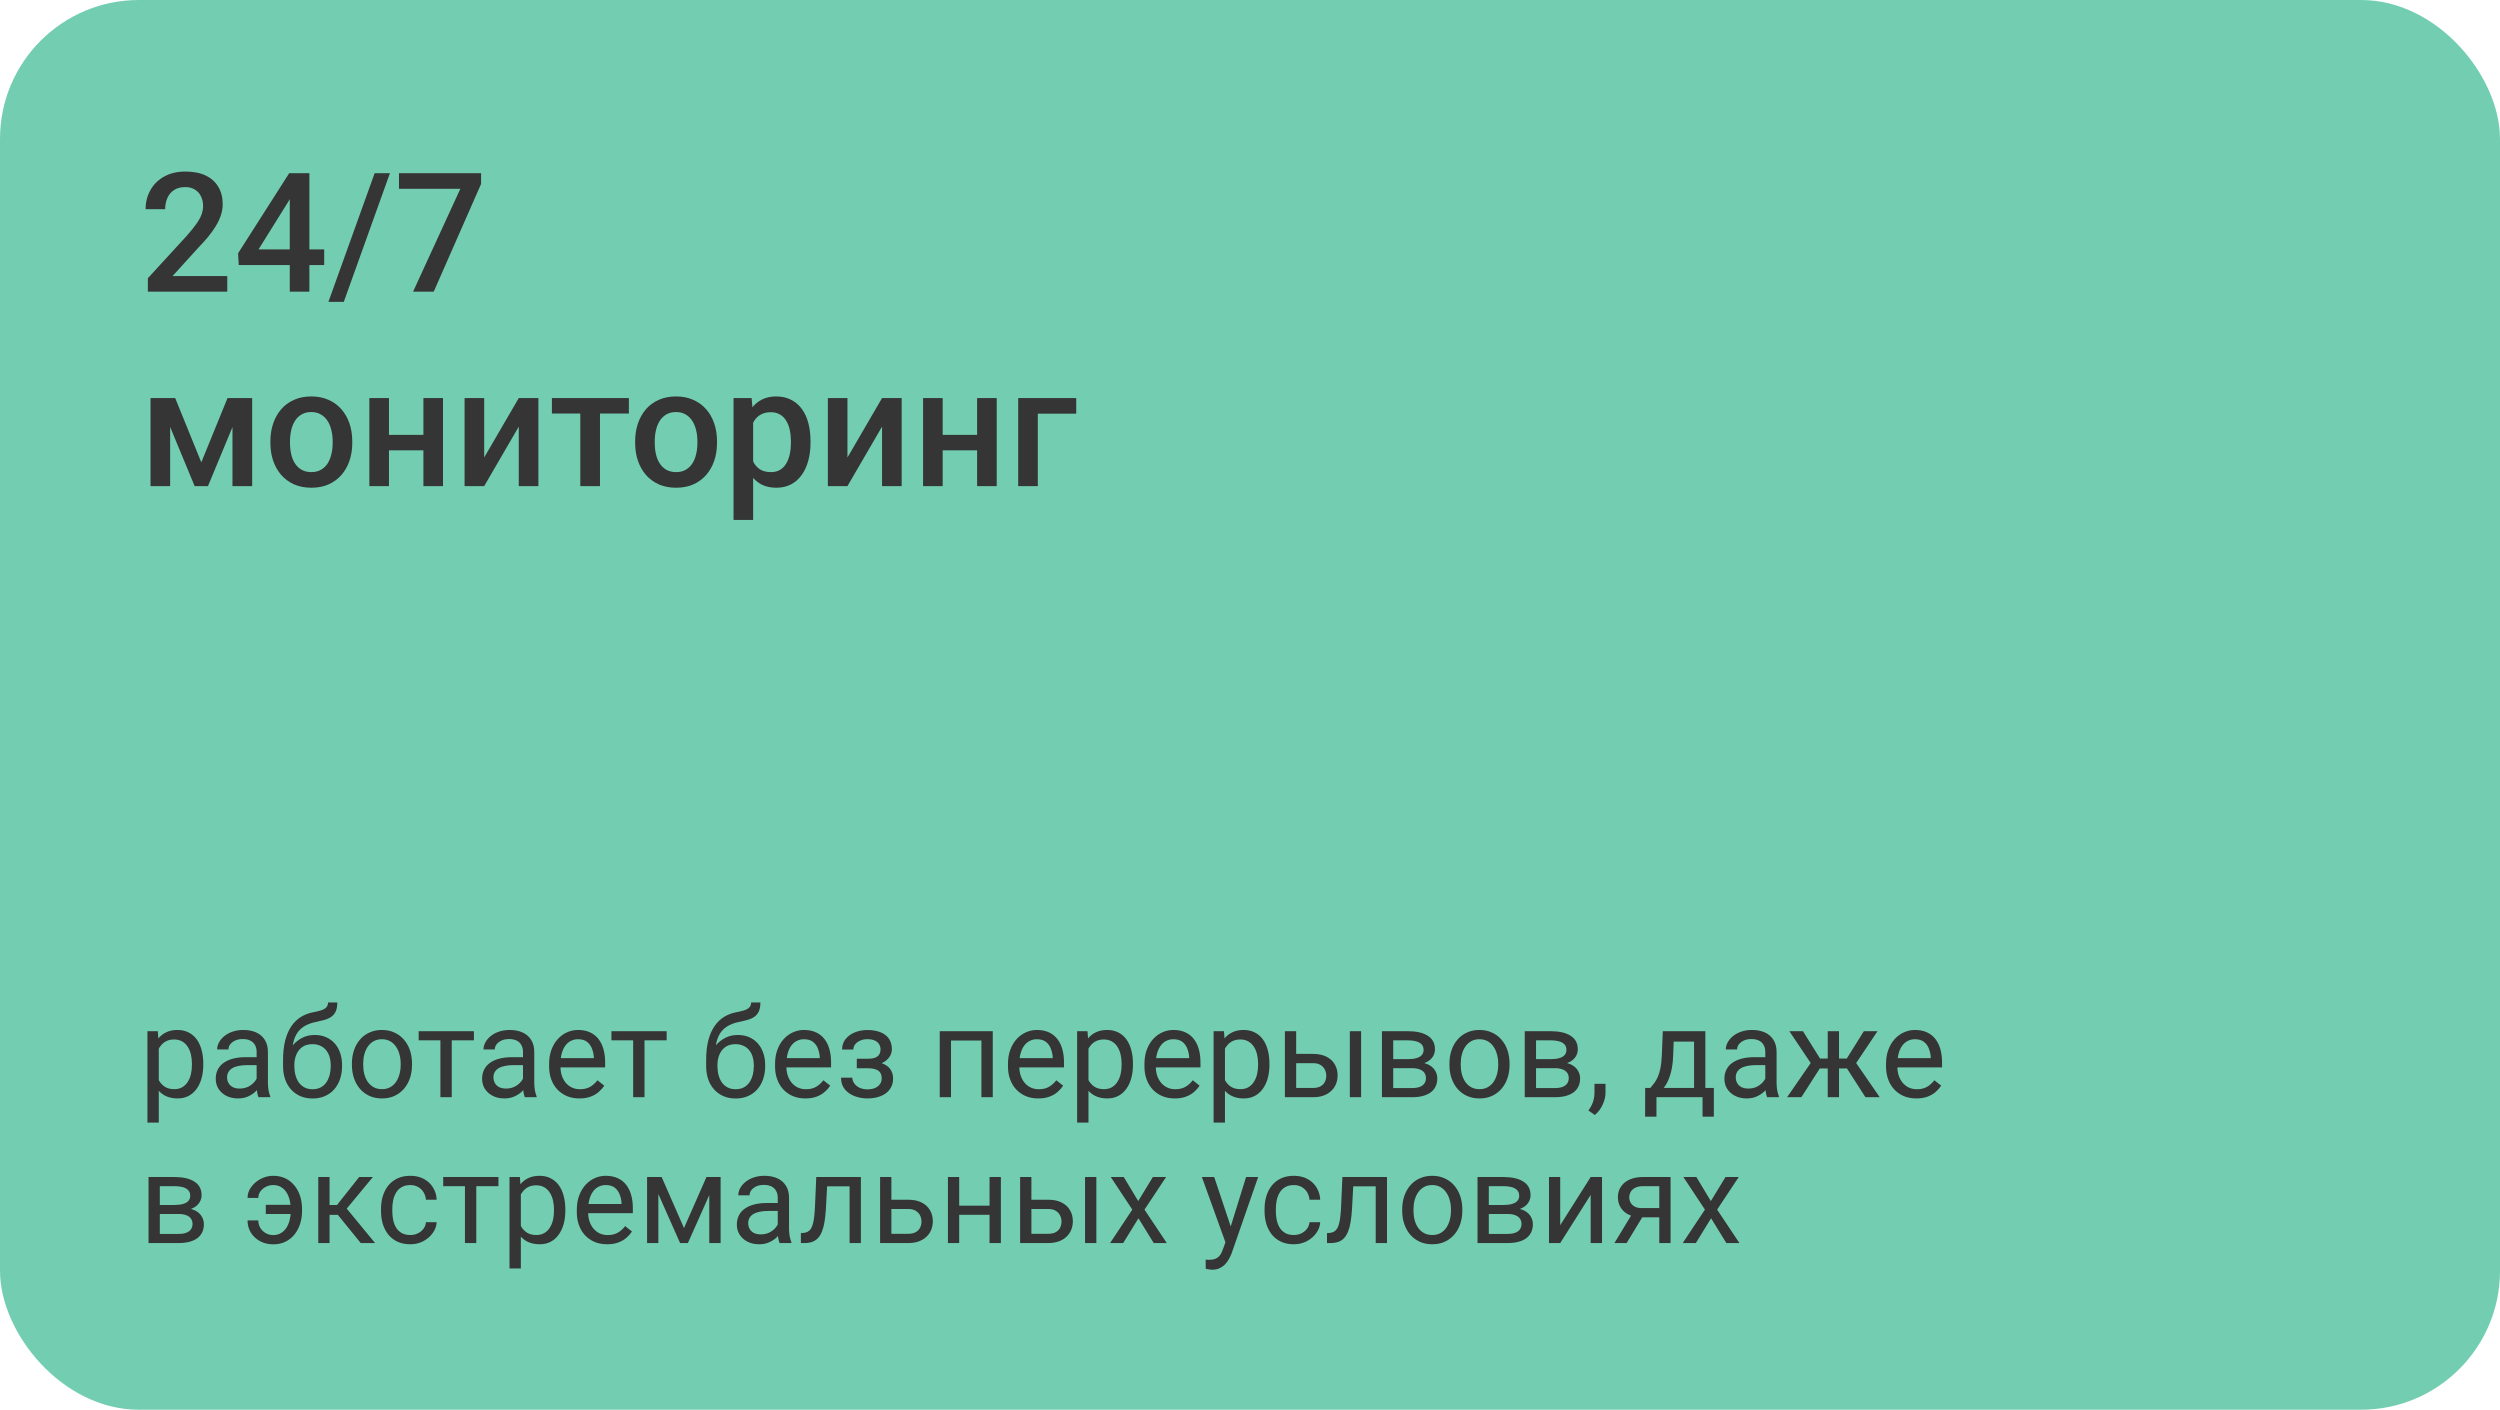
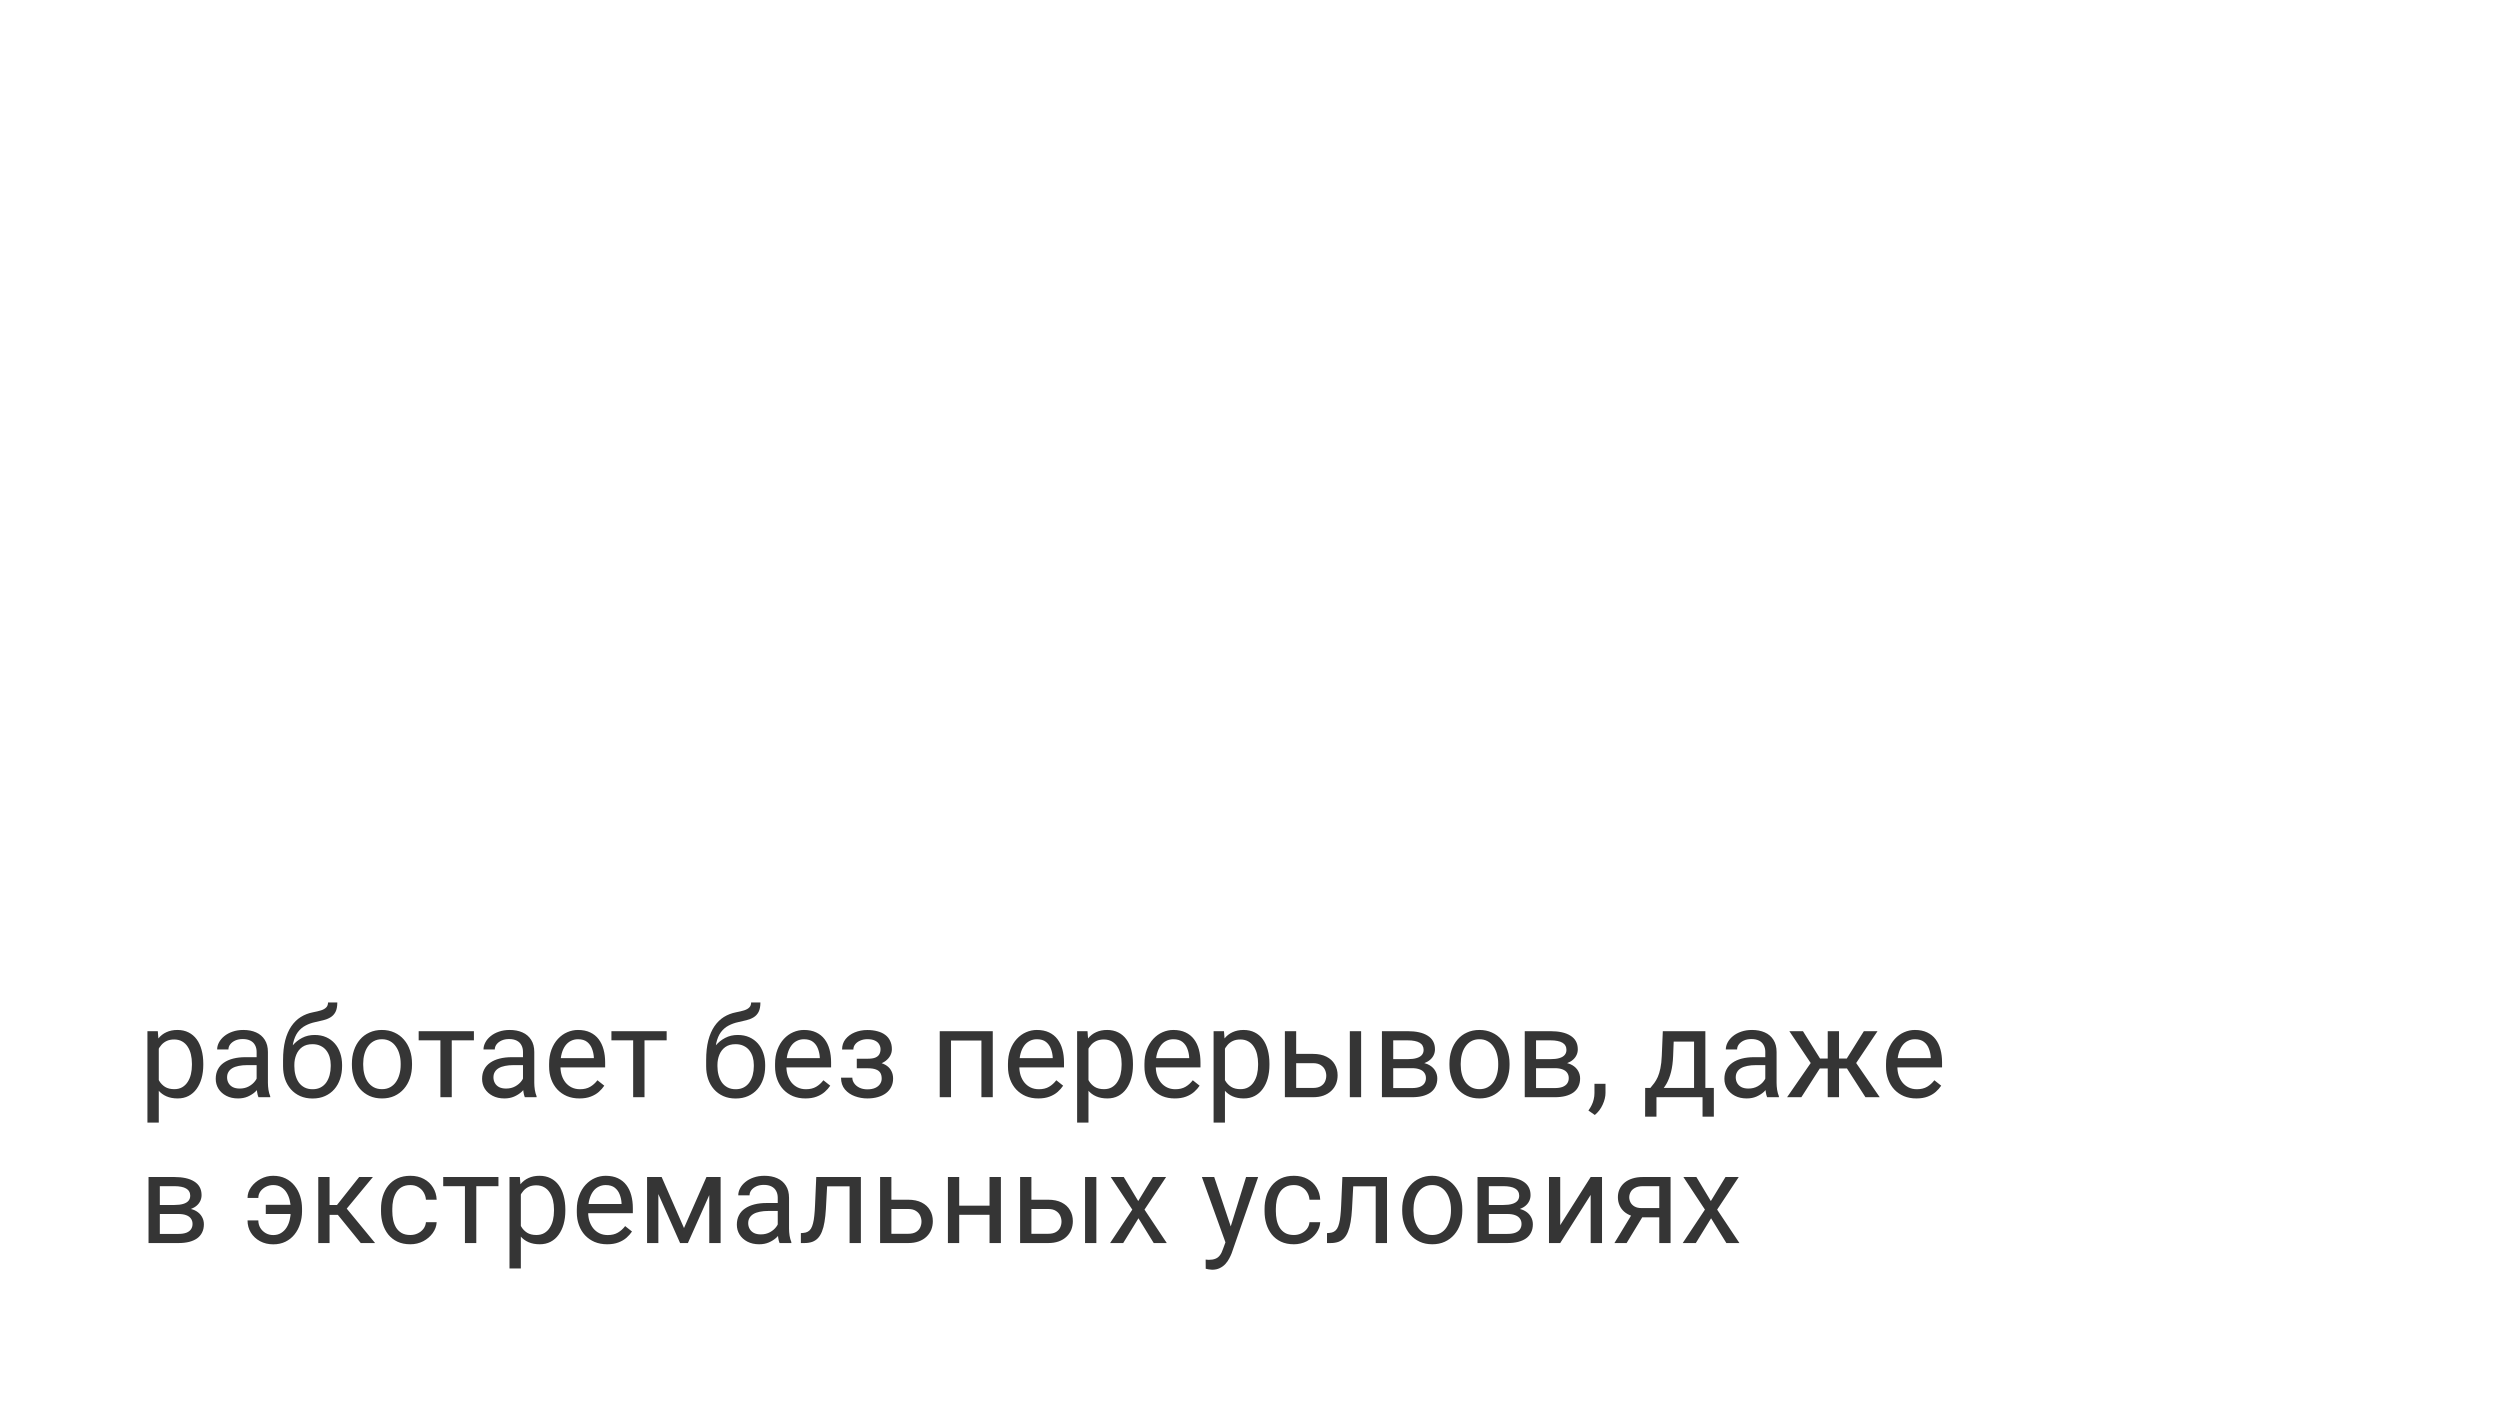
<svg xmlns="http://www.w3.org/2000/svg" width="360" height="203" viewBox="0 0 360 203" fill="none">
-   <rect width="360" height="203" rx="20" fill="#73CEB1" />
-   <path d="M32.727 39.75V42H21.289V40.066L26.844 34.008C27.453 33.32 27.934 32.727 28.285 32.227C28.637 31.727 28.883 31.277 29.023 30.879C29.172 30.473 29.246 30.078 29.246 29.695C29.246 29.156 29.145 28.684 28.941 28.277C28.746 27.863 28.457 27.539 28.074 27.305C27.691 27.062 27.227 26.941 26.68 26.941C26.047 26.941 25.516 27.078 25.086 27.352C24.656 27.625 24.332 28.004 24.113 28.488C23.895 28.965 23.785 29.512 23.785 30.129H20.961C20.961 29.137 21.188 28.23 21.641 27.41C22.094 26.582 22.75 25.926 23.609 25.441C24.469 24.949 25.504 24.703 26.715 24.703C27.855 24.703 28.824 24.895 29.621 25.277C30.418 25.66 31.023 26.203 31.438 26.906C31.859 27.609 32.07 28.441 32.07 29.402C32.07 29.934 31.984 30.461 31.812 30.984C31.641 31.508 31.395 32.031 31.074 32.555C30.762 33.07 30.391 33.59 29.961 34.113C29.531 34.629 29.059 35.152 28.543 35.684L24.852 39.75H32.727ZM46.684 35.918V38.168H34.379L34.285 36.469L41.645 24.938H43.906L41.457 29.133L37.227 35.918H46.684ZM44.551 24.938V42H41.727V24.938H44.551ZM56.152 24.938L49.508 43.465H47.293L53.949 24.938H56.152ZM69.277 24.938V26.484L62.457 42H59.48L66.289 27.188H57.453V24.938H69.277ZM28.988 66.578L32.762 57.32H35.211L29.949 70H28.027L22.777 57.32H25.227L28.988 66.578ZM24.5 57.32V70H21.676V57.32H24.5ZM33.477 70V57.32H36.312V70H33.477ZM38.938 63.801V63.531C38.938 62.617 39.07 61.77 39.336 60.988C39.602 60.199 39.984 59.516 40.484 58.938C40.992 58.352 41.609 57.898 42.336 57.578C43.07 57.25 43.898 57.086 44.82 57.086C45.75 57.086 46.578 57.25 47.305 57.578C48.039 57.898 48.66 58.352 49.168 58.938C49.676 59.516 50.062 60.199 50.328 60.988C50.594 61.77 50.727 62.617 50.727 63.531V63.801C50.727 64.715 50.594 65.562 50.328 66.344C50.062 67.125 49.676 67.809 49.168 68.394C48.66 68.973 48.043 69.426 47.316 69.754C46.59 70.074 45.766 70.234 44.844 70.234C43.914 70.234 43.082 70.074 42.348 69.754C41.621 69.426 41.004 68.973 40.496 68.394C39.988 67.809 39.602 67.125 39.336 66.344C39.07 65.562 38.938 64.715 38.938 63.801ZM41.762 63.531V63.801C41.762 64.371 41.82 64.91 41.938 65.418C42.055 65.926 42.238 66.371 42.488 66.754C42.738 67.137 43.059 67.438 43.449 67.656C43.84 67.875 44.305 67.984 44.844 67.984C45.367 67.984 45.82 67.875 46.203 67.656C46.594 67.438 46.914 67.137 47.164 66.754C47.414 66.371 47.598 65.926 47.715 65.418C47.84 64.91 47.902 64.371 47.902 63.801V63.531C47.902 62.969 47.84 62.438 47.715 61.938C47.598 61.43 47.41 60.98 47.152 60.59C46.902 60.199 46.582 59.895 46.191 59.676C45.809 59.449 45.352 59.336 44.82 59.336C44.289 59.336 43.828 59.449 43.438 59.676C43.055 59.895 42.738 60.199 42.488 60.59C42.238 60.98 42.055 61.43 41.938 61.938C41.82 62.438 41.762 62.969 41.762 63.531ZM61.754 62.617V64.844H55.191V62.617H61.754ZM56.012 57.32V70H53.188V57.32H56.012ZM63.793 57.32V70H60.969V57.32H63.793ZM69.723 65.875L74.703 57.32H77.527V70H74.703V61.434L69.723 70H66.898V57.32H69.723V65.875ZM86.398 57.32V70H83.562V57.32H86.398ZM90.559 57.32V59.547H79.473V57.32H90.559ZM91.461 63.801V63.531C91.461 62.617 91.594 61.77 91.859 60.988C92.125 60.199 92.508 59.516 93.008 58.938C93.516 58.352 94.133 57.898 94.859 57.578C95.594 57.25 96.422 57.086 97.344 57.086C98.273 57.086 99.102 57.25 99.828 57.578C100.562 57.898 101.184 58.352 101.691 58.938C102.199 59.516 102.586 60.199 102.852 60.988C103.117 61.77 103.25 62.617 103.25 63.531V63.801C103.25 64.715 103.117 65.562 102.852 66.344C102.586 67.125 102.199 67.809 101.691 68.394C101.184 68.973 100.566 69.426 99.84 69.754C99.113 70.074 98.289 70.234 97.367 70.234C96.438 70.234 95.606 70.074 94.871 69.754C94.144 69.426 93.527 68.973 93.019 68.394C92.512 67.809 92.125 67.125 91.859 66.344C91.594 65.562 91.461 64.715 91.461 63.801ZM94.285 63.531V63.801C94.285 64.371 94.344 64.91 94.461 65.418C94.578 65.926 94.762 66.371 95.012 66.754C95.262 67.137 95.582 67.438 95.973 67.656C96.363 67.875 96.828 67.984 97.367 67.984C97.891 67.984 98.344 67.875 98.727 67.656C99.117 67.438 99.438 67.137 99.688 66.754C99.938 66.371 100.121 65.926 100.238 65.418C100.363 64.91 100.426 64.371 100.426 63.801V63.531C100.426 62.969 100.363 62.438 100.238 61.938C100.121 61.43 99.934 60.98 99.676 60.59C99.426 60.199 99.106 59.895 98.715 59.676C98.332 59.449 97.875 59.336 97.344 59.336C96.812 59.336 96.352 59.449 95.961 59.676C95.578 59.895 95.262 60.199 95.012 60.59C94.762 60.98 94.578 61.43 94.461 61.938C94.344 62.438 94.285 62.969 94.285 63.531ZM108.453 59.758V74.875H105.629V57.32H108.23L108.453 59.758ZM116.715 63.543V63.789C116.715 64.711 116.605 65.566 116.387 66.356C116.176 67.137 115.859 67.82 115.438 68.406C115.023 68.984 114.512 69.434 113.902 69.754C113.293 70.074 112.59 70.234 111.793 70.234C111.004 70.234 110.312 70.09 109.719 69.801C109.133 69.504 108.637 69.086 108.23 68.547C107.824 68.008 107.496 67.375 107.246 66.648C107.004 65.914 106.832 65.109 106.73 64.234V63.285C106.832 62.355 107.004 61.512 107.246 60.754C107.496 59.996 107.824 59.344 108.23 58.797C108.637 58.25 109.133 57.828 109.719 57.531C110.305 57.234 110.988 57.086 111.77 57.086C112.566 57.086 113.273 57.242 113.891 57.555C114.508 57.859 115.027 58.297 115.449 58.867C115.871 59.43 116.188 60.109 116.398 60.906C116.609 61.695 116.715 62.574 116.715 63.543ZM113.891 63.789V63.543C113.891 62.957 113.836 62.414 113.727 61.914C113.617 61.406 113.445 60.961 113.211 60.578C112.977 60.195 112.676 59.898 112.309 59.688C111.949 59.469 111.516 59.359 111.008 59.359C110.508 59.359 110.078 59.445 109.719 59.617C109.359 59.781 109.059 60.012 108.816 60.309C108.574 60.605 108.387 60.953 108.254 61.352C108.121 61.742 108.027 62.168 107.973 62.629V64.902C108.066 65.465 108.227 65.981 108.453 66.449C108.68 66.918 109 67.293 109.414 67.574C109.836 67.848 110.375 67.984 111.031 67.984C111.539 67.984 111.973 67.875 112.332 67.656C112.691 67.438 112.984 67.137 113.211 66.754C113.445 66.363 113.617 65.914 113.727 65.406C113.836 64.898 113.891 64.359 113.891 63.789ZM122.035 65.875L127.016 57.32H129.84V70H127.016V61.434L122.035 70H119.211V57.32H122.035V65.875ZM141.488 62.617V64.844H134.926V62.617H141.488ZM135.746 57.32V70H132.922V57.32H135.746ZM143.527 57.32V70H140.703V57.32H143.527ZM154.977 57.32V59.57H149.445V70H146.621V57.32H154.977Z" fill="#353535" />
  <path d="M22.865 150.318V161.656H21.23V148.49H22.725L22.865 150.318ZM29.273 153.166V153.351C29.273 154.042 29.19 154.684 29.026 155.275C28.862 155.861 28.622 156.371 28.306 156.805C27.995 157.238 27.611 157.575 27.154 157.815C26.697 158.056 26.173 158.176 25.581 158.176C24.977 158.176 24.444 158.076 23.981 157.877C23.519 157.678 23.126 157.388 22.804 157.007C22.481 156.626 22.224 156.169 22.03 155.636C21.843 155.103 21.714 154.502 21.644 153.834V152.85C21.714 152.146 21.846 151.517 22.039 150.96C22.232 150.403 22.487 149.929 22.804 149.536C23.126 149.138 23.516 148.836 23.973 148.631C24.43 148.42 24.957 148.314 25.555 148.314C26.152 148.314 26.683 148.432 27.145 148.666C27.608 148.895 27.998 149.223 28.314 149.65C28.631 150.078 28.868 150.591 29.026 151.188C29.19 151.78 29.273 152.439 29.273 153.166ZM27.638 153.351V153.166C27.638 152.691 27.588 152.246 27.488 151.83C27.389 151.408 27.233 151.039 27.023 150.723C26.817 150.4 26.554 150.148 26.231 149.967C25.909 149.779 25.525 149.686 25.08 149.686C24.67 149.686 24.312 149.756 24.008 149.896C23.709 150.037 23.454 150.228 23.243 150.468C23.032 150.702 22.859 150.972 22.725 151.276C22.596 151.575 22.499 151.886 22.435 152.208V154.484C22.552 154.895 22.716 155.281 22.927 155.645C23.138 156.002 23.419 156.292 23.77 156.515C24.122 156.731 24.564 156.84 25.098 156.84C25.537 156.84 25.915 156.749 26.231 156.567C26.554 156.38 26.817 156.125 27.023 155.803C27.233 155.48 27.389 155.111 27.488 154.695C27.588 154.273 27.638 153.825 27.638 153.351ZM36.954 156.374V151.479C36.954 151.104 36.878 150.778 36.726 150.503C36.579 150.222 36.356 150.005 36.058 149.853C35.759 149.7 35.39 149.624 34.95 149.624C34.54 149.624 34.18 149.694 33.869 149.835C33.565 149.976 33.324 150.16 33.148 150.389C32.978 150.617 32.894 150.863 32.894 151.127H31.268C31.268 150.787 31.355 150.45 31.531 150.116C31.707 149.782 31.959 149.48 32.287 149.211C32.621 148.936 33.02 148.719 33.482 148.561C33.951 148.396 34.473 148.314 35.047 148.314C35.738 148.314 36.348 148.432 36.875 148.666C37.408 148.9 37.824 149.255 38.123 149.729C38.428 150.198 38.58 150.787 38.58 151.496V155.926C38.58 156.242 38.606 156.579 38.659 156.937C38.718 157.294 38.803 157.602 38.914 157.859V158H37.218C37.136 157.812 37.071 157.563 37.024 157.253C36.977 156.937 36.954 156.644 36.954 156.374ZM37.235 152.234L37.253 153.377H35.609C35.147 153.377 34.733 153.415 34.37 153.491C34.007 153.562 33.702 153.67 33.456 153.816C33.21 153.963 33.023 154.147 32.894 154.37C32.765 154.587 32.7 154.842 32.7 155.135C32.7 155.434 32.768 155.706 32.902 155.952C33.037 156.198 33.239 156.395 33.509 156.541C33.784 156.682 34.121 156.752 34.52 156.752C35.018 156.752 35.457 156.646 35.838 156.436C36.219 156.225 36.52 155.967 36.743 155.662C36.972 155.357 37.095 155.062 37.112 154.774L37.807 155.557C37.766 155.803 37.654 156.075 37.473 156.374C37.291 156.673 37.048 156.96 36.743 157.235C36.444 157.505 36.087 157.73 35.671 157.912C35.261 158.088 34.798 158.176 34.282 158.176C33.638 158.176 33.072 158.05 32.586 157.798C32.105 157.546 31.73 157.209 31.461 156.787C31.197 156.359 31.065 155.882 31.065 155.354C31.065 154.845 31.165 154.396 31.364 154.01C31.564 153.617 31.851 153.292 32.226 153.034C32.601 152.771 33.052 152.571 33.579 152.437C34.106 152.302 34.695 152.234 35.346 152.234H37.235ZM47.237 144.351H48.573C48.573 144.925 48.485 145.382 48.31 145.722C48.134 146.056 47.894 146.313 47.589 146.495C47.29 146.677 46.95 146.814 46.569 146.908C46.194 147.002 45.805 147.093 45.4 147.181C44.897 147.286 44.428 147.453 43.994 147.682C43.566 147.904 43.197 148.221 42.887 148.631C42.582 149.041 42.356 149.574 42.21 150.23C42.069 150.887 42.031 151.698 42.096 152.665V153.474H40.76V152.665C40.76 151.581 40.862 150.635 41.067 149.826C41.278 149.018 41.574 148.335 41.955 147.778C42.336 147.222 42.787 146.779 43.309 146.451C43.836 146.123 44.416 145.897 45.049 145.774C45.506 145.687 45.898 145.593 46.227 145.493C46.555 145.388 46.804 145.247 46.974 145.071C47.149 144.896 47.237 144.655 47.237 144.351ZM45.312 149.035C45.934 149.035 46.487 149.144 46.974 149.36C47.46 149.577 47.873 149.879 48.213 150.266C48.553 150.652 48.81 151.109 48.986 151.637C49.168 152.158 49.259 152.727 49.259 153.342V153.535C49.259 154.197 49.162 154.812 48.969 155.381C48.781 155.943 48.503 156.436 48.134 156.857C47.77 157.273 47.325 157.599 46.798 157.833C46.276 158.067 45.682 158.185 45.014 158.185C44.346 158.185 43.748 158.067 43.221 157.833C42.699 157.599 42.254 157.273 41.885 156.857C41.516 156.436 41.234 155.943 41.041 155.381C40.853 154.812 40.76 154.197 40.76 153.535V153.342C40.76 153.195 40.786 153.052 40.839 152.911C40.892 152.771 40.956 152.627 41.032 152.48C41.114 152.334 41.188 152.179 41.252 152.015C41.469 151.487 41.765 150.998 42.14 150.547C42.52 150.096 42.975 149.732 43.502 149.457C44.035 149.176 44.639 149.035 45.312 149.035ZM44.996 150.362C44.398 150.362 43.906 150.5 43.52 150.775C43.139 151.051 42.855 151.417 42.667 151.874C42.48 152.325 42.386 152.814 42.386 153.342V153.535C42.386 153.98 42.438 154.402 42.544 154.801C42.649 155.199 42.808 155.554 43.019 155.864C43.235 156.169 43.508 156.409 43.836 156.585C44.17 156.761 44.562 156.849 45.014 156.849C45.465 156.849 45.855 156.761 46.183 156.585C46.511 156.409 46.78 156.169 46.991 155.864C47.202 155.554 47.36 155.199 47.466 154.801C47.571 154.402 47.624 153.98 47.624 153.535V153.342C47.624 152.943 47.571 152.565 47.466 152.208C47.36 151.851 47.199 151.534 46.982 151.259C46.772 150.983 46.499 150.767 46.165 150.608C45.837 150.444 45.447 150.362 44.996 150.362ZM50.674 153.351V153.148C50.674 152.463 50.773 151.827 50.973 151.241C51.172 150.649 51.459 150.137 51.834 149.703C52.209 149.264 52.663 148.924 53.196 148.684C53.73 148.438 54.327 148.314 54.989 148.314C55.657 148.314 56.258 148.438 56.791 148.684C57.33 148.924 57.787 149.264 58.162 149.703C58.543 150.137 58.833 150.649 59.032 151.241C59.231 151.827 59.331 152.463 59.331 153.148V153.351C59.331 154.036 59.231 154.672 59.032 155.258C58.833 155.844 58.543 156.356 58.162 156.796C57.787 157.229 57.333 157.569 56.8 157.815C56.273 158.056 55.675 158.176 55.007 158.176C54.339 158.176 53.738 158.056 53.205 157.815C52.672 157.569 52.215 157.229 51.834 156.796C51.459 156.356 51.172 155.844 50.973 155.258C50.773 154.672 50.674 154.036 50.674 153.351ZM52.3 153.148V153.351C52.3 153.825 52.355 154.273 52.467 154.695C52.578 155.111 52.745 155.48 52.968 155.803C53.196 156.125 53.48 156.38 53.82 156.567C54.16 156.749 54.556 156.84 55.007 156.84C55.452 156.84 55.842 156.749 56.176 156.567C56.516 156.38 56.797 156.125 57.02 155.803C57.242 155.48 57.409 155.111 57.52 154.695C57.638 154.273 57.696 153.825 57.696 153.351V153.148C57.696 152.68 57.638 152.237 57.52 151.821C57.409 151.399 57.239 151.027 57.011 150.705C56.788 150.377 56.507 150.119 56.167 149.932C55.833 149.744 55.44 149.65 54.989 149.65C54.544 149.65 54.151 149.744 53.812 149.932C53.477 150.119 53.196 150.377 52.968 150.705C52.745 151.027 52.578 151.399 52.467 151.821C52.355 152.237 52.3 152.68 52.3 153.148ZM65.053 148.49V158H63.418V148.49H65.053ZM68.243 148.49V149.809H60.289V148.49H68.243ZM75.31 156.374V151.479C75.31 151.104 75.233 150.778 75.081 150.503C74.935 150.222 74.712 150.005 74.413 149.853C74.114 149.7 73.745 149.624 73.306 149.624C72.895 149.624 72.535 149.694 72.225 149.835C71.92 149.976 71.68 150.16 71.504 150.389C71.334 150.617 71.249 150.863 71.249 151.127H69.623C69.623 150.787 69.711 150.45 69.887 150.116C70.062 149.782 70.314 149.48 70.643 149.211C70.977 148.936 71.375 148.719 71.838 148.561C72.307 148.396 72.828 148.314 73.402 148.314C74.094 148.314 74.703 148.432 75.231 148.666C75.764 148.9 76.18 149.255 76.478 149.729C76.783 150.198 76.936 150.787 76.936 151.496V155.926C76.936 156.242 76.962 156.579 77.015 156.937C77.073 157.294 77.158 157.602 77.269 157.859V158H75.573C75.491 157.812 75.427 157.563 75.38 157.253C75.333 156.937 75.31 156.644 75.31 156.374ZM75.591 152.234L75.608 153.377H73.965C73.502 153.377 73.089 153.415 72.726 153.491C72.362 153.562 72.058 153.67 71.811 153.816C71.565 153.963 71.378 154.147 71.249 154.37C71.12 154.587 71.056 154.842 71.056 155.135C71.056 155.434 71.123 155.706 71.258 155.952C71.393 156.198 71.595 156.395 71.864 156.541C72.14 156.682 72.477 156.752 72.875 156.752C73.373 156.752 73.812 156.646 74.193 156.436C74.574 156.225 74.876 155.967 75.099 155.662C75.327 155.357 75.45 155.062 75.468 154.774L76.162 155.557C76.121 155.803 76.01 156.075 75.828 156.374C75.647 156.673 75.403 156.96 75.099 157.235C74.8 157.505 74.442 157.73 74.026 157.912C73.616 158.088 73.153 158.176 72.638 158.176C71.993 158.176 71.428 158.05 70.941 157.798C70.461 157.546 70.086 157.209 69.816 156.787C69.553 156.359 69.421 155.882 69.421 155.354C69.421 154.845 69.52 154.396 69.72 154.01C69.919 153.617 70.206 153.292 70.581 153.034C70.956 152.771 71.407 152.571 71.935 152.437C72.462 152.302 73.051 152.234 73.701 152.234H75.591ZM83.439 158.176C82.777 158.176 82.177 158.064 81.638 157.842C81.105 157.613 80.644 157.294 80.258 156.884C79.877 156.474 79.584 155.987 79.379 155.425C79.174 154.862 79.071 154.247 79.071 153.579V153.21C79.071 152.437 79.186 151.748 79.414 151.145C79.643 150.535 79.953 150.02 80.346 149.598C80.738 149.176 81.184 148.856 81.682 148.64C82.18 148.423 82.695 148.314 83.228 148.314C83.908 148.314 84.494 148.432 84.986 148.666C85.484 148.9 85.892 149.229 86.208 149.65C86.524 150.066 86.759 150.559 86.911 151.127C87.064 151.689 87.14 152.305 87.14 152.973V153.702H80.038V152.375H85.514V152.252C85.49 151.83 85.402 151.42 85.25 151.021C85.103 150.623 84.869 150.295 84.547 150.037C84.225 149.779 83.785 149.65 83.228 149.65C82.859 149.65 82.519 149.729 82.209 149.888C81.898 150.04 81.632 150.269 81.409 150.573C81.186 150.878 81.014 151.25 80.891 151.689C80.768 152.129 80.706 152.636 80.706 153.21V153.579C80.706 154.03 80.768 154.455 80.891 154.854C81.019 155.246 81.204 155.592 81.444 155.891C81.69 156.189 81.986 156.424 82.332 156.594C82.684 156.764 83.082 156.849 83.527 156.849C84.102 156.849 84.588 156.731 84.986 156.497C85.385 156.263 85.733 155.949 86.032 155.557L87.017 156.339C86.811 156.649 86.551 156.945 86.234 157.227C85.918 157.508 85.528 157.736 85.065 157.912C84.608 158.088 84.066 158.176 83.439 158.176ZM92.809 148.49V158H91.174V148.49H92.809ZM95.999 148.49V149.809H88.045V148.49H95.999ZM108.163 144.351H109.499C109.499 144.925 109.411 145.382 109.235 145.722C109.06 146.056 108.819 146.313 108.515 146.495C108.216 146.677 107.876 146.814 107.495 146.908C107.12 147.002 106.73 147.093 106.326 147.181C105.822 147.286 105.354 147.453 104.92 147.682C104.492 147.904 104.123 148.221 103.812 148.631C103.508 149.041 103.282 149.574 103.136 150.23C102.995 150.887 102.957 151.698 103.021 152.665V153.474H101.686V152.665C101.686 151.581 101.788 150.635 101.993 149.826C102.204 149.018 102.5 148.335 102.881 147.778C103.262 147.222 103.713 146.779 104.234 146.451C104.762 146.123 105.342 145.897 105.975 145.774C106.432 145.687 106.824 145.593 107.152 145.493C107.48 145.388 107.729 145.247 107.899 145.071C108.075 144.896 108.163 144.655 108.163 144.351ZM106.238 149.035C106.859 149.035 107.413 149.144 107.899 149.36C108.386 149.577 108.799 149.879 109.139 150.266C109.479 150.652 109.736 151.109 109.912 151.637C110.094 152.158 110.185 152.727 110.185 153.342V153.535C110.185 154.197 110.088 154.812 109.895 155.381C109.707 155.943 109.429 156.436 109.06 156.857C108.696 157.273 108.251 157.599 107.724 157.833C107.202 158.067 106.607 158.185 105.939 158.185C105.271 158.185 104.674 158.067 104.146 157.833C103.625 157.599 103.18 157.273 102.811 156.857C102.441 156.436 102.16 155.943 101.967 155.381C101.779 154.812 101.686 154.197 101.686 153.535V153.342C101.686 153.195 101.712 153.052 101.765 152.911C101.817 152.771 101.882 152.627 101.958 152.48C102.04 152.334 102.113 152.179 102.178 152.015C102.395 151.487 102.69 150.998 103.065 150.547C103.446 150.096 103.9 149.732 104.428 149.457C104.961 149.176 105.564 149.035 106.238 149.035ZM105.922 150.362C105.324 150.362 104.832 150.5 104.445 150.775C104.064 151.051 103.78 151.417 103.593 151.874C103.405 152.325 103.312 152.814 103.312 153.342V153.535C103.312 153.98 103.364 154.402 103.47 154.801C103.575 155.199 103.733 155.554 103.944 155.864C104.161 156.169 104.434 156.409 104.762 156.585C105.096 156.761 105.488 156.849 105.939 156.849C106.391 156.849 106.78 156.761 107.108 156.585C107.437 156.409 107.706 156.169 107.917 155.864C108.128 155.554 108.286 155.199 108.392 154.801C108.497 154.402 108.55 153.98 108.55 153.535V153.342C108.55 152.943 108.497 152.565 108.392 152.208C108.286 151.851 108.125 151.534 107.908 151.259C107.697 150.983 107.425 150.767 107.091 150.608C106.763 150.444 106.373 150.362 105.922 150.362ZM115.977 158.176C115.314 158.176 114.714 158.064 114.175 157.842C113.642 157.613 113.182 157.294 112.795 156.884C112.414 156.474 112.121 155.987 111.916 155.425C111.711 154.862 111.608 154.247 111.608 153.579V153.21C111.608 152.437 111.723 151.748 111.951 151.145C112.18 150.535 112.49 150.02 112.883 149.598C113.275 149.176 113.721 148.856 114.219 148.64C114.717 148.423 115.232 148.314 115.766 148.314C116.445 148.314 117.031 148.432 117.523 148.666C118.021 148.9 118.429 149.229 118.745 149.65C119.062 150.066 119.296 150.559 119.448 151.127C119.601 151.689 119.677 152.305 119.677 152.973V153.702H112.575V152.375H118.051V152.252C118.027 151.83 117.939 151.42 117.787 151.021C117.641 150.623 117.406 150.295 117.084 150.037C116.762 149.779 116.322 149.65 115.766 149.65C115.396 149.65 115.057 149.729 114.746 149.888C114.436 150.04 114.169 150.269 113.946 150.573C113.724 150.878 113.551 151.25 113.428 151.689C113.305 152.129 113.243 152.636 113.243 153.21V153.579C113.243 154.03 113.305 154.455 113.428 154.854C113.557 155.246 113.741 155.592 113.981 155.891C114.228 156.189 114.523 156.424 114.869 156.594C115.221 156.764 115.619 156.849 116.064 156.849C116.639 156.849 117.125 156.731 117.523 156.497C117.922 156.263 118.271 155.949 118.569 155.557L119.554 156.339C119.349 156.649 119.088 156.945 118.771 157.227C118.455 157.508 118.065 157.736 117.603 157.912C117.146 158.088 116.604 158.176 115.977 158.176ZM125.126 153.456H123.377V152.454H124.994C125.445 152.454 125.803 152.398 126.066 152.287C126.33 152.17 126.518 152.009 126.629 151.804C126.74 151.599 126.796 151.358 126.796 151.083C126.796 150.837 126.731 150.605 126.603 150.389C126.479 150.166 126.28 149.987 126.005 149.853C125.729 149.712 125.36 149.642 124.897 149.642C124.522 149.642 124.183 149.709 123.878 149.844C123.573 149.973 123.33 150.151 123.148 150.38C122.973 150.603 122.885 150.854 122.885 151.136H121.259C121.259 150.556 121.423 150.058 121.751 149.642C122.085 149.22 122.527 148.895 123.078 148.666C123.635 148.438 124.241 148.323 124.897 148.323C125.448 148.323 125.94 148.385 126.374 148.508C126.813 148.625 127.186 148.801 127.49 149.035C127.795 149.264 128.026 149.551 128.185 149.896C128.349 150.236 128.431 150.632 128.431 151.083C128.431 151.405 128.354 151.71 128.202 151.997C128.05 152.284 127.83 152.539 127.543 152.762C127.256 152.979 126.907 153.148 126.497 153.271C126.093 153.395 125.636 153.456 125.126 153.456ZM123.377 152.841H125.126C125.694 152.841 126.195 152.896 126.629 153.008C127.062 153.113 127.426 153.271 127.719 153.482C128.012 153.693 128.231 153.954 128.378 154.265C128.53 154.569 128.606 154.921 128.606 155.319C128.606 155.765 128.516 156.166 128.334 156.523C128.158 156.875 127.906 157.174 127.578 157.42C127.25 157.666 126.857 157.854 126.4 157.982C125.949 158.111 125.448 158.176 124.897 158.176C124.282 158.176 123.685 158.07 123.104 157.859C122.524 157.648 122.047 157.323 121.672 156.884C121.297 156.438 121.109 155.873 121.109 155.188H122.735C122.735 155.475 122.826 155.747 123.008 156.005C123.189 156.263 123.441 156.471 123.764 156.629C124.092 156.787 124.47 156.866 124.897 156.866C125.354 156.866 125.735 156.796 126.04 156.655C126.345 156.515 126.573 156.327 126.726 156.093C126.884 155.858 126.963 155.604 126.963 155.328C126.963 154.971 126.893 154.684 126.752 154.467C126.611 154.25 126.395 154.092 126.102 153.992C125.814 153.887 125.445 153.834 124.994 153.834H123.377V152.841ZM141.518 148.49V149.835H136.71V148.49H141.518ZM136.947 148.49V158H135.321V148.49H136.947ZM142.959 148.49V158H141.324V148.49H142.959ZM149.516 158.176C148.854 158.176 148.253 158.064 147.714 157.842C147.181 157.613 146.721 157.294 146.334 156.884C145.953 156.474 145.66 155.987 145.455 155.425C145.25 154.862 145.147 154.247 145.147 153.579V153.21C145.147 152.437 145.262 151.748 145.49 151.145C145.719 150.535 146.029 150.02 146.422 149.598C146.814 149.176 147.26 148.856 147.758 148.64C148.256 148.423 148.771 148.314 149.305 148.314C149.984 148.314 150.57 148.432 151.062 148.666C151.561 148.9 151.968 149.229 152.284 149.65C152.601 150.066 152.835 150.559 152.987 151.127C153.14 151.689 153.216 152.305 153.216 152.973V153.702H146.114V152.375H151.59V152.252C151.566 151.83 151.479 151.42 151.326 151.021C151.18 150.623 150.945 150.295 150.623 150.037C150.301 149.779 149.861 149.65 149.305 149.65C148.936 149.65 148.596 149.729 148.285 149.888C147.975 150.04 147.708 150.269 147.485 150.573C147.263 150.878 147.09 151.25 146.967 151.689C146.844 152.129 146.782 152.636 146.782 153.21V153.579C146.782 154.03 146.844 154.455 146.967 154.854C147.096 155.246 147.28 155.592 147.521 155.891C147.767 156.189 148.062 156.424 148.408 156.594C148.76 156.764 149.158 156.849 149.604 156.849C150.178 156.849 150.664 156.731 151.062 156.497C151.461 156.263 151.81 155.949 152.108 155.557L153.093 156.339C152.888 156.649 152.627 156.945 152.311 157.227C151.994 157.508 151.604 157.736 151.142 157.912C150.685 158.088 150.143 158.176 149.516 158.176ZM156.74 150.318V161.656H155.105V148.49H156.6L156.74 150.318ZM163.147 153.166V153.351C163.147 154.042 163.065 154.684 162.901 155.275C162.737 155.861 162.497 156.371 162.181 156.805C161.87 157.238 161.486 157.575 161.029 157.815C160.572 158.056 160.048 158.176 159.456 158.176C158.853 158.176 158.319 158.076 157.856 157.877C157.394 157.678 157.001 157.388 156.679 157.007C156.356 156.626 156.099 156.169 155.905 155.636C155.718 155.103 155.589 154.502 155.519 153.834V152.85C155.589 152.146 155.721 151.517 155.914 150.96C156.107 150.403 156.362 149.929 156.679 149.536C157.001 149.138 157.391 148.836 157.848 148.631C158.305 148.42 158.832 148.314 159.43 148.314C160.027 148.314 160.558 148.432 161.021 148.666C161.483 148.895 161.873 149.223 162.189 149.65C162.506 150.078 162.743 150.591 162.901 151.188C163.065 151.78 163.147 152.439 163.147 153.166ZM161.513 153.351V153.166C161.513 152.691 161.463 152.246 161.363 151.83C161.264 151.408 161.108 151.039 160.897 150.723C160.692 150.4 160.429 150.148 160.106 149.967C159.784 149.779 159.4 149.686 158.955 149.686C158.545 149.686 158.188 149.756 157.883 149.896C157.584 150.037 157.329 150.228 157.118 150.468C156.907 150.702 156.734 150.972 156.6 151.276C156.471 151.575 156.374 151.886 156.31 152.208V154.484C156.427 154.895 156.591 155.281 156.802 155.645C157.013 156.002 157.294 156.292 157.646 156.515C157.997 156.731 158.439 156.84 158.973 156.84C159.412 156.84 159.79 156.749 160.106 156.567C160.429 156.38 160.692 156.125 160.897 155.803C161.108 155.48 161.264 155.111 161.363 154.695C161.463 154.273 161.513 153.825 161.513 153.351ZM169.168 158.176C168.506 158.176 167.905 158.064 167.366 157.842C166.833 157.613 166.373 157.294 165.986 156.884C165.605 156.474 165.312 155.987 165.107 155.425C164.902 154.862 164.8 154.247 164.8 153.579V153.21C164.8 152.437 164.914 151.748 165.143 151.145C165.371 150.535 165.682 150.02 166.074 149.598C166.467 149.176 166.912 148.856 167.41 148.64C167.908 148.423 168.424 148.314 168.957 148.314C169.637 148.314 170.223 148.432 170.715 148.666C171.213 148.9 171.62 149.229 171.937 149.65C172.253 150.066 172.487 150.559 172.64 151.127C172.792 151.689 172.868 152.305 172.868 152.973V153.702H165.767V152.375H171.242V152.252C171.219 151.83 171.131 151.42 170.979 151.021C170.832 150.623 170.598 150.295 170.275 150.037C169.953 149.779 169.514 149.65 168.957 149.65C168.588 149.65 168.248 149.729 167.938 149.888C167.627 150.04 167.36 150.269 167.138 150.573C166.915 150.878 166.742 151.25 166.619 151.689C166.496 152.129 166.435 152.636 166.435 153.21V153.579C166.435 154.03 166.496 154.455 166.619 154.854C166.748 155.246 166.933 155.592 167.173 155.891C167.419 156.189 167.715 156.424 168.061 156.594C168.412 156.764 168.811 156.849 169.256 156.849C169.83 156.849 170.316 156.731 170.715 156.497C171.113 156.263 171.462 155.949 171.761 155.557L172.745 156.339C172.54 156.649 172.279 156.945 171.963 157.227C171.646 157.508 171.257 157.736 170.794 157.912C170.337 158.088 169.795 158.176 169.168 158.176ZM176.393 150.318V161.656H174.758V148.49H176.252L176.393 150.318ZM182.8 153.166V153.351C182.8 154.042 182.718 154.684 182.554 155.275C182.39 155.861 182.149 156.371 181.833 156.805C181.522 157.238 181.139 157.575 180.682 157.815C180.225 158.056 179.7 158.176 179.108 158.176C178.505 158.176 177.972 158.076 177.509 157.877C177.046 157.678 176.653 157.388 176.331 157.007C176.009 156.626 175.751 156.169 175.558 155.636C175.37 155.103 175.241 154.502 175.171 153.834V152.85C175.241 152.146 175.373 151.517 175.566 150.96C175.76 150.403 176.015 149.929 176.331 149.536C176.653 149.138 177.043 148.836 177.5 148.631C177.957 148.42 178.484 148.314 179.082 148.314C179.68 148.314 180.21 148.432 180.673 148.666C181.136 148.895 181.525 149.223 181.842 149.65C182.158 150.078 182.396 150.591 182.554 151.188C182.718 151.78 182.8 152.439 182.8 153.166ZM181.165 153.351V153.166C181.165 152.691 181.115 152.246 181.016 151.83C180.916 151.408 180.761 151.039 180.55 150.723C180.345 150.4 180.081 150.148 179.759 149.967C179.437 149.779 179.053 149.686 178.607 149.686C178.197 149.686 177.84 149.756 177.535 149.896C177.236 150.037 176.981 150.228 176.771 150.468C176.56 150.702 176.387 150.972 176.252 151.276C176.123 151.575 176.026 151.886 175.962 152.208V154.484C176.079 154.895 176.243 155.281 176.454 155.645C176.665 156.002 176.946 156.292 177.298 156.515C177.649 156.731 178.092 156.84 178.625 156.84C179.064 156.84 179.442 156.749 179.759 156.567C180.081 156.38 180.345 156.125 180.55 155.803C180.761 155.48 180.916 155.111 181.016 154.695C181.115 154.273 181.165 153.825 181.165 153.351ZM186.21 151.76H189.066C189.834 151.76 190.481 151.895 191.009 152.164C191.536 152.428 191.935 152.794 192.204 153.263C192.479 153.726 192.617 154.253 192.617 154.845C192.617 155.284 192.541 155.697 192.389 156.084C192.236 156.465 192.008 156.799 191.703 157.086C191.404 157.373 191.032 157.599 190.587 157.763C190.147 157.921 189.641 158 189.066 158H185.023V148.49H186.649V156.664H189.066C189.535 156.664 189.91 156.579 190.191 156.409C190.473 156.239 190.675 156.02 190.798 155.75C190.921 155.48 190.982 155.199 190.982 154.906C190.982 154.619 190.921 154.338 190.798 154.062C190.675 153.787 190.473 153.559 190.191 153.377C189.91 153.189 189.535 153.096 189.066 153.096H186.21V151.76ZM196.001 148.49V158H194.375V148.49H196.001ZM203.313 153.816H200.193L200.176 152.516H202.725C203.229 152.516 203.647 152.466 203.981 152.366C204.321 152.267 204.576 152.117 204.746 151.918C204.916 151.719 205.001 151.473 205.001 151.18C205.001 150.951 204.951 150.752 204.852 150.582C204.758 150.406 204.614 150.263 204.421 150.151C204.228 150.034 203.987 149.949 203.7 149.896C203.419 149.838 203.088 149.809 202.707 149.809H200.624V158H198.998V148.49H202.707C203.311 148.49 203.853 148.543 204.333 148.648C204.819 148.754 205.232 148.915 205.572 149.132C205.918 149.343 206.182 149.612 206.363 149.94C206.545 150.269 206.636 150.655 206.636 151.101C206.636 151.388 206.577 151.66 206.46 151.918C206.343 152.176 206.17 152.404 205.941 152.604C205.713 152.803 205.432 152.967 205.098 153.096C204.764 153.219 204.38 153.298 203.946 153.333L203.313 153.816ZM203.313 158H199.604L200.413 156.682H203.313C203.765 156.682 204.14 156.626 204.438 156.515C204.737 156.397 204.96 156.233 205.106 156.022C205.259 155.806 205.335 155.548 205.335 155.249C205.335 154.95 205.259 154.695 205.106 154.484C204.96 154.268 204.737 154.104 204.438 153.992C204.14 153.875 203.765 153.816 203.313 153.816H200.844L200.861 152.516H203.946L204.535 153.008C205.057 153.049 205.499 153.178 205.862 153.395C206.226 153.611 206.501 153.887 206.688 154.221C206.876 154.549 206.97 154.906 206.97 155.293C206.97 155.738 206.885 156.131 206.715 156.471C206.551 156.811 206.311 157.095 205.994 157.323C205.678 157.546 205.294 157.716 204.843 157.833C204.392 157.944 203.882 158 203.313 158ZM208.719 153.351V153.148C208.719 152.463 208.818 151.827 209.018 151.241C209.217 150.649 209.504 150.137 209.879 149.703C210.254 149.264 210.708 148.924 211.241 148.684C211.774 148.438 212.372 148.314 213.034 148.314C213.702 148.314 214.303 148.438 214.836 148.684C215.375 148.924 215.832 149.264 216.207 149.703C216.588 150.137 216.878 150.649 217.077 151.241C217.276 151.827 217.376 152.463 217.376 153.148V153.351C217.376 154.036 217.276 154.672 217.077 155.258C216.878 155.844 216.588 156.356 216.207 156.796C215.832 157.229 215.378 157.569 214.845 157.815C214.317 158.056 213.72 158.176 213.052 158.176C212.384 158.176 211.783 158.056 211.25 157.815C210.717 157.569 210.26 157.229 209.879 156.796C209.504 156.356 209.217 155.844 209.018 155.258C208.818 154.672 208.719 154.036 208.719 153.351ZM210.345 153.148V153.351C210.345 153.825 210.4 154.273 210.512 154.695C210.623 155.111 210.79 155.48 211.013 155.803C211.241 156.125 211.525 156.38 211.865 156.567C212.205 156.749 212.601 156.84 213.052 156.84C213.497 156.84 213.887 156.749 214.221 156.567C214.561 156.38 214.842 156.125 215.064 155.803C215.287 155.48 215.454 155.111 215.565 154.695C215.683 154.273 215.741 153.825 215.741 153.351V153.148C215.741 152.68 215.683 152.237 215.565 151.821C215.454 151.399 215.284 151.027 215.056 150.705C214.833 150.377 214.552 150.119 214.212 149.932C213.878 149.744 213.485 149.65 213.034 149.65C212.589 149.65 212.196 149.744 211.856 149.932C211.522 150.119 211.241 150.377 211.013 150.705C210.79 151.027 210.623 151.399 210.512 151.821C210.4 152.237 210.345 152.68 210.345 153.148ZM223.88 153.816H220.76L220.742 152.516H223.291C223.795 152.516 224.214 152.466 224.548 152.366C224.888 152.267 225.143 152.117 225.312 151.918C225.482 151.719 225.567 151.473 225.567 151.18C225.567 150.951 225.518 150.752 225.418 150.582C225.324 150.406 225.181 150.263 224.987 150.151C224.794 150.034 224.554 149.949 224.267 149.896C223.985 149.838 223.654 149.809 223.273 149.809H221.19V158H219.564V148.49H223.273C223.877 148.49 224.419 148.543 224.899 148.648C225.386 148.754 225.799 148.915 226.139 149.132C226.484 149.343 226.748 149.612 226.93 149.94C227.111 150.269 227.202 150.655 227.202 151.101C227.202 151.388 227.144 151.66 227.026 151.918C226.909 152.176 226.736 152.404 226.508 152.604C226.279 152.803 225.998 152.967 225.664 153.096C225.33 153.219 224.946 153.298 224.513 153.333L223.88 153.816ZM223.88 158H220.171L220.979 156.682H223.88C224.331 156.682 224.706 156.626 225.005 156.515C225.304 156.397 225.526 156.233 225.673 156.022C225.825 155.806 225.901 155.548 225.901 155.249C225.901 154.95 225.825 154.695 225.673 154.484C225.526 154.268 225.304 154.104 225.005 153.992C224.706 153.875 224.331 153.816 223.88 153.816H221.41L221.428 152.516H224.513L225.102 153.008C225.623 153.049 226.065 153.178 226.429 153.395C226.792 153.611 227.067 153.887 227.255 154.221C227.442 154.549 227.536 154.906 227.536 155.293C227.536 155.738 227.451 156.131 227.281 156.471C227.117 156.811 226.877 157.095 226.561 157.323C226.244 157.546 225.86 157.716 225.409 157.833C224.958 157.944 224.448 158 223.88 158ZM231.192 156.066V157.376C231.192 157.909 231.058 158.472 230.788 159.063C230.519 159.661 230.141 160.159 229.654 160.558L228.731 159.916C228.919 159.658 229.077 159.395 229.206 159.125C229.335 158.861 229.432 158.586 229.496 158.299C229.566 158.018 229.602 157.719 229.602 157.402V156.066H231.192ZM239.445 148.49H241.071L240.931 152.05C240.896 152.952 240.793 153.731 240.623 154.388C240.453 155.044 240.236 155.604 239.973 156.066C239.709 156.523 239.413 156.907 239.085 157.218C238.763 157.528 238.429 157.789 238.083 158H237.274L237.318 156.673L237.652 156.664C237.846 156.436 238.033 156.201 238.215 155.961C238.396 155.715 238.563 155.425 238.716 155.091C238.868 154.751 238.994 154.338 239.094 153.852C239.199 153.359 239.267 152.759 239.296 152.05L239.445 148.49ZM239.85 148.49H245.571V158H243.945V149.993H239.85V148.49ZM236.905 156.664H246.793V160.804H245.167V158H238.531V160.804H236.896L236.905 156.664ZM254.202 156.374V151.479C254.202 151.104 254.126 150.778 253.974 150.503C253.827 150.222 253.604 150.005 253.306 149.853C253.007 149.7 252.638 149.624 252.198 149.624C251.788 149.624 251.428 149.694 251.117 149.835C250.812 149.976 250.572 150.16 250.396 150.389C250.227 150.617 250.142 150.863 250.142 151.127H248.516C248.516 150.787 248.604 150.45 248.779 150.116C248.955 149.782 249.207 149.48 249.535 149.211C249.869 148.936 250.268 148.719 250.73 148.561C251.199 148.396 251.721 148.314 252.295 148.314C252.986 148.314 253.596 148.432 254.123 148.666C254.656 148.9 255.072 149.255 255.371 149.729C255.676 150.198 255.828 150.787 255.828 151.496V155.926C255.828 156.242 255.854 156.579 255.907 156.937C255.966 157.294 256.051 157.602 256.162 157.859V158H254.466C254.384 157.812 254.319 157.563 254.272 157.253C254.226 156.937 254.202 156.644 254.202 156.374ZM254.483 152.234L254.501 153.377H252.857C252.395 153.377 251.981 153.415 251.618 153.491C251.255 153.562 250.95 153.67 250.704 153.816C250.458 153.963 250.271 154.147 250.142 154.37C250.013 154.587 249.948 154.842 249.948 155.135C249.948 155.434 250.016 155.706 250.15 155.952C250.285 156.198 250.487 156.395 250.757 156.541C251.032 156.682 251.369 156.752 251.768 156.752C252.266 156.752 252.705 156.646 253.086 156.436C253.467 156.225 253.769 155.967 253.991 155.662C254.22 155.357 254.343 155.062 254.36 154.774L255.055 155.557C255.014 155.803 254.902 156.075 254.721 156.374C254.539 156.673 254.296 156.96 253.991 157.235C253.692 157.505 253.335 157.73 252.919 157.912C252.509 158.088 252.046 158.176 251.53 158.176C250.886 158.176 250.32 158.05 249.834 157.798C249.354 157.546 248.979 157.209 248.709 156.787C248.445 156.359 248.313 155.882 248.313 155.354C248.313 154.845 248.413 154.396 248.612 154.01C248.812 153.617 249.099 153.292 249.474 153.034C249.849 152.771 250.3 152.571 250.827 152.437C251.354 152.302 251.943 152.234 252.594 152.234H254.483ZM261.269 153.86L257.665 148.49H259.625L262.086 152.428H263.984L263.747 153.86H261.269ZM262.156 153.693L259.396 158H257.34L261.128 152.516L262.156 153.693ZM264.819 148.49V158H263.193V148.49H264.819ZM270.365 148.49L266.762 153.86H264.283L264.028 152.428H265.936L268.396 148.49H270.365ZM268.625 158L265.856 153.693L266.902 152.516L270.682 158H268.625ZM275.955 158.176C275.293 158.176 274.692 158.064 274.153 157.842C273.62 157.613 273.16 157.294 272.773 156.884C272.393 156.474 272.1 155.987 271.895 155.425C271.689 154.862 271.587 154.247 271.587 153.579V153.21C271.587 152.437 271.701 151.748 271.93 151.145C272.158 150.535 272.469 150.02 272.861 149.598C273.254 149.176 273.699 148.856 274.197 148.64C274.695 148.423 275.211 148.314 275.744 148.314C276.424 148.314 277.01 148.432 277.502 148.666C278 148.9 278.407 149.229 278.724 149.65C279.04 150.066 279.274 150.559 279.427 151.127C279.579 151.689 279.655 152.305 279.655 152.973V153.702H272.554V152.375H278.029V152.252C278.006 151.83 277.918 151.42 277.766 151.021C277.619 150.623 277.385 150.295 277.062 150.037C276.74 149.779 276.301 149.65 275.744 149.65C275.375 149.65 275.035 149.729 274.725 149.888C274.414 150.04 274.147 150.269 273.925 150.573C273.702 150.878 273.529 151.25 273.406 151.689C273.283 152.129 273.222 152.636 273.222 153.21V153.579C273.222 154.03 273.283 154.455 273.406 154.854C273.535 155.246 273.72 155.592 273.96 155.891C274.206 156.189 274.502 156.424 274.848 156.594C275.199 156.764 275.598 156.849 276.043 156.849C276.617 156.849 277.104 156.731 277.502 156.497C277.9 156.263 278.249 155.949 278.548 155.557L279.532 156.339C279.327 156.649 279.066 156.945 278.75 157.227C278.434 157.508 278.044 157.736 277.581 157.912C277.124 158.088 276.582 158.176 275.955 158.176ZM25.704 174.816H22.584L22.566 173.516H25.115C25.619 173.516 26.038 173.466 26.372 173.366C26.712 173.267 26.967 173.117 27.137 172.918C27.307 172.719 27.392 172.473 27.392 172.18C27.392 171.951 27.342 171.752 27.242 171.582C27.148 171.406 27.005 171.263 26.811 171.151C26.618 171.034 26.378 170.949 26.091 170.896C25.81 170.838 25.479 170.809 25.098 170.809H23.015V179H21.389V169.49H25.098C25.701 169.49 26.243 169.543 26.724 169.648C27.21 169.754 27.623 169.915 27.963 170.132C28.309 170.343 28.572 170.612 28.754 170.94C28.936 171.269 29.026 171.655 29.026 172.101C29.026 172.388 28.968 172.66 28.851 172.918C28.733 173.176 28.561 173.404 28.332 173.604C28.104 173.803 27.822 173.967 27.488 174.096C27.154 174.219 26.77 174.298 26.337 174.333L25.704 174.816ZM25.704 179H21.995L22.804 177.682H25.704C26.155 177.682 26.53 177.626 26.829 177.515C27.128 177.397 27.351 177.233 27.497 177.022C27.649 176.806 27.726 176.548 27.726 176.249C27.726 175.95 27.649 175.695 27.497 175.484C27.351 175.268 27.128 175.104 26.829 174.992C26.53 174.875 26.155 174.816 25.704 174.816H23.234L23.252 173.516H26.337L26.926 174.008C27.447 174.049 27.89 174.178 28.253 174.395C28.616 174.611 28.892 174.887 29.079 175.221C29.267 175.549 29.36 175.906 29.36 176.293C29.36 176.738 29.275 177.131 29.105 177.471C28.941 177.811 28.701 178.095 28.385 178.323C28.068 178.546 27.685 178.716 27.233 178.833C26.782 178.944 26.273 179 25.704 179ZM39.336 170.65C38.978 170.65 38.636 170.729 38.308 170.888C37.985 171.046 37.719 171.266 37.508 171.547C37.303 171.822 37.2 172.142 37.2 172.505H35.645C35.645 171.937 35.82 171.412 36.172 170.932C36.523 170.445 36.98 170.056 37.543 169.763C38.105 169.464 38.703 169.314 39.336 169.314C40.004 169.314 40.596 169.44 41.111 169.692C41.627 169.944 42.06 170.29 42.412 170.729C42.77 171.169 43.039 171.676 43.221 172.25C43.402 172.818 43.493 173.422 43.493 174.061V174.43C43.493 175.068 43.399 175.675 43.212 176.249C43.03 176.817 42.761 177.324 42.403 177.77C42.052 178.209 41.618 178.555 41.102 178.807C40.593 179.059 40.007 179.185 39.345 179.185C38.636 179.185 38 179.032 37.438 178.728C36.881 178.423 36.441 178.013 36.119 177.497C35.803 176.976 35.645 176.39 35.645 175.739H37.2C37.2 176.132 37.294 176.489 37.481 176.812C37.675 177.128 37.933 177.38 38.255 177.567C38.577 177.755 38.94 177.849 39.345 177.849C39.784 177.849 40.162 177.749 40.478 177.55C40.801 177.351 41.065 177.087 41.27 176.759C41.475 176.431 41.624 176.064 41.718 175.66C41.817 175.25 41.867 174.84 41.867 174.43V174.061C41.867 173.645 41.817 173.234 41.718 172.83C41.624 172.426 41.475 172.06 41.27 171.731C41.07 171.403 40.81 171.143 40.487 170.949C40.171 170.75 39.787 170.65 39.336 170.65ZM42.658 173.489V174.816H38.273V173.489H42.658ZM47.457 169.49V179H45.831V169.49H47.457ZM53.697 169.49L49.188 174.939H46.912L46.666 173.516H48.529L51.72 169.49H53.697ZM51.948 179L48.45 174.693L49.496 173.516L54.014 179H51.948ZM59.094 177.84C59.48 177.84 59.838 177.761 60.166 177.603C60.494 177.444 60.764 177.228 60.975 176.952C61.185 176.671 61.306 176.352 61.335 175.994H62.882C62.852 176.557 62.662 177.081 62.31 177.567C61.965 178.048 61.511 178.438 60.948 178.736C60.386 179.029 59.768 179.176 59.094 179.176C58.379 179.176 57.755 179.05 57.222 178.798C56.694 178.546 56.255 178.2 55.903 177.761C55.558 177.321 55.297 176.817 55.121 176.249C54.951 175.675 54.866 175.068 54.866 174.43V174.061C54.866 173.422 54.951 172.818 55.121 172.25C55.297 171.676 55.558 171.169 55.903 170.729C56.255 170.29 56.694 169.944 57.222 169.692C57.755 169.44 58.379 169.314 59.094 169.314C59.838 169.314 60.488 169.467 61.045 169.771C61.602 170.07 62.038 170.48 62.355 171.002C62.677 171.518 62.852 172.104 62.882 172.76H61.335C61.306 172.367 61.194 172.013 61.001 171.696C60.813 171.38 60.556 171.128 60.227 170.94C59.905 170.747 59.527 170.65 59.094 170.65C58.596 170.65 58.177 170.75 57.837 170.949C57.503 171.143 57.236 171.406 57.037 171.74C56.844 172.068 56.703 172.435 56.615 172.839C56.533 173.237 56.492 173.645 56.492 174.061V174.43C56.492 174.846 56.533 175.256 56.615 175.66C56.697 176.064 56.835 176.431 57.028 176.759C57.227 177.087 57.494 177.351 57.828 177.55C58.168 177.743 58.59 177.84 59.094 177.84ZM68.586 169.49V179H66.951V169.49H68.586ZM71.776 169.49V170.809H63.822V169.49H71.776ZM75.002 171.318V182.656H73.367V169.49H74.861L75.002 171.318ZM81.409 174.166V174.351C81.409 175.042 81.327 175.684 81.163 176.275C80.999 176.861 80.759 177.371 80.442 177.805C80.132 178.238 79.748 178.575 79.291 178.815C78.834 179.056 78.31 179.176 77.718 179.176C77.114 179.176 76.581 179.076 76.118 178.877C75.655 178.678 75.263 178.388 74.94 178.007C74.618 177.626 74.36 177.169 74.167 176.636C73.98 176.103 73.851 175.502 73.78 174.834V173.85C73.851 173.146 73.982 172.517 74.176 171.96C74.369 171.403 74.624 170.929 74.94 170.536C75.263 170.138 75.652 169.836 76.109 169.631C76.566 169.42 77.094 169.314 77.691 169.314C78.289 169.314 78.819 169.432 79.282 169.666C79.745 169.895 80.135 170.223 80.451 170.65C80.768 171.078 81.005 171.591 81.163 172.188C81.327 172.78 81.409 173.439 81.409 174.166ZM79.774 174.351V174.166C79.774 173.691 79.725 173.246 79.625 172.83C79.525 172.408 79.37 172.039 79.159 171.723C78.954 171.4 78.69 171.148 78.368 170.967C78.046 170.779 77.662 170.686 77.217 170.686C76.807 170.686 76.449 170.756 76.144 170.896C75.846 171.037 75.591 171.228 75.38 171.468C75.169 171.702 74.996 171.972 74.861 172.276C74.732 172.575 74.636 172.886 74.571 173.208V175.484C74.689 175.895 74.853 176.281 75.064 176.645C75.274 177.002 75.556 177.292 75.907 177.515C76.259 177.731 76.701 177.84 77.234 177.84C77.674 177.84 78.052 177.749 78.368 177.567C78.69 177.38 78.954 177.125 79.159 176.803C79.37 176.48 79.525 176.111 79.625 175.695C79.725 175.273 79.774 174.825 79.774 174.351ZM87.43 179.176C86.768 179.176 86.167 179.064 85.628 178.842C85.095 178.613 84.635 178.294 84.248 177.884C83.867 177.474 83.574 176.987 83.369 176.425C83.164 175.862 83.061 175.247 83.061 174.579V174.21C83.061 173.437 83.176 172.748 83.404 172.145C83.633 171.535 83.943 171.02 84.336 170.598C84.728 170.176 85.174 169.856 85.672 169.64C86.17 169.423 86.686 169.314 87.219 169.314C87.898 169.314 88.484 169.432 88.977 169.666C89.475 169.9 89.882 170.229 90.198 170.65C90.515 171.066 90.749 171.559 90.901 172.127C91.054 172.689 91.13 173.305 91.13 173.973V174.702H84.028V173.375H89.504V173.252C89.481 172.83 89.393 172.42 89.24 172.021C89.094 171.623 88.859 171.295 88.537 171.037C88.215 170.779 87.775 170.65 87.219 170.65C86.85 170.65 86.51 170.729 86.199 170.888C85.889 171.04 85.622 171.269 85.399 171.573C85.177 171.878 85.004 172.25 84.881 172.689C84.758 173.129 84.696 173.636 84.696 174.21V174.579C84.696 175.03 84.758 175.455 84.881 175.854C85.01 176.246 85.194 176.592 85.435 176.891C85.681 177.189 85.977 177.424 86.322 177.594C86.674 177.764 87.072 177.849 87.518 177.849C88.092 177.849 88.578 177.731 88.977 177.497C89.375 177.263 89.724 176.949 90.022 176.557L91.007 177.339C90.802 177.649 90.541 177.945 90.225 178.227C89.908 178.508 89.519 178.736 89.056 178.912C88.599 179.088 88.057 179.176 87.43 179.176ZM98.495 176.838L101.729 169.49H103.294L99.058 179H97.933L93.714 169.49H95.278L98.495 176.838ZM94.804 169.49V179H93.178V169.49H94.804ZM102.134 179V169.49H103.769V179H102.134ZM111.995 177.374V172.479C111.995 172.104 111.919 171.778 111.767 171.503C111.62 171.222 111.397 171.005 111.099 170.853C110.8 170.7 110.431 170.624 109.991 170.624C109.581 170.624 109.221 170.694 108.91 170.835C108.605 170.976 108.365 171.16 108.189 171.389C108.02 171.617 107.935 171.863 107.935 172.127H106.309C106.309 171.787 106.396 171.45 106.572 171.116C106.748 170.782 107 170.48 107.328 170.211C107.662 169.936 108.061 169.719 108.523 169.561C108.992 169.396 109.514 169.314 110.088 169.314C110.779 169.314 111.389 169.432 111.916 169.666C112.449 169.9 112.865 170.255 113.164 170.729C113.469 171.198 113.621 171.787 113.621 172.496V176.926C113.621 177.242 113.647 177.579 113.7 177.937C113.759 178.294 113.844 178.602 113.955 178.859V179H112.259C112.177 178.812 112.112 178.563 112.065 178.253C112.019 177.937 111.995 177.644 111.995 177.374ZM112.276 173.234L112.294 174.377H110.65C110.188 174.377 109.774 174.415 109.411 174.491C109.048 174.562 108.743 174.67 108.497 174.816C108.251 174.963 108.063 175.147 107.935 175.37C107.806 175.587 107.741 175.842 107.741 176.135C107.741 176.434 107.809 176.706 107.943 176.952C108.078 177.198 108.28 177.395 108.55 177.541C108.825 177.682 109.162 177.752 109.561 177.752C110.059 177.752 110.498 177.646 110.879 177.436C111.26 177.225 111.562 176.967 111.784 176.662C112.013 176.357 112.136 176.062 112.153 175.774L112.848 176.557C112.807 176.803 112.695 177.075 112.514 177.374C112.332 177.673 112.089 177.96 111.784 178.235C111.485 178.505 111.128 178.73 110.712 178.912C110.302 179.088 109.839 179.176 109.323 179.176C108.679 179.176 108.113 179.05 107.627 178.798C107.146 178.546 106.771 178.209 106.502 177.787C106.238 177.359 106.106 176.882 106.106 176.354C106.106 175.845 106.206 175.396 106.405 175.01C106.604 174.617 106.892 174.292 107.267 174.034C107.642 173.771 108.093 173.571 108.62 173.437C109.147 173.302 109.736 173.234 110.387 173.234H112.276ZM122.533 169.49V170.835H117.937V169.49H122.533ZM123.966 169.49V179H122.34V169.49H123.966ZM117.541 169.49H119.176L118.93 174.078C118.889 174.787 118.821 175.414 118.728 175.959C118.64 176.498 118.517 176.961 118.358 177.348C118.206 177.734 118.013 178.051 117.778 178.297C117.55 178.537 117.274 178.716 116.952 178.833C116.63 178.944 116.258 179 115.836 179H115.326V177.567L115.678 177.541C115.93 177.523 116.144 177.465 116.319 177.365C116.501 177.266 116.653 177.119 116.776 176.926C116.899 176.727 116.999 176.472 117.075 176.161C117.157 175.851 117.219 175.481 117.26 175.054C117.307 174.626 117.342 174.128 117.365 173.56L117.541 169.49ZM127.921 172.76H130.777C131.545 172.76 132.192 172.895 132.72 173.164C133.247 173.428 133.646 173.794 133.915 174.263C134.19 174.726 134.328 175.253 134.328 175.845C134.328 176.284 134.252 176.697 134.1 177.084C133.947 177.465 133.719 177.799 133.414 178.086C133.115 178.373 132.743 178.599 132.298 178.763C131.858 178.921 131.352 179 130.777 179H126.734V169.49H128.36V177.664H130.777C131.246 177.664 131.621 177.579 131.902 177.409C132.184 177.239 132.386 177.02 132.509 176.75C132.632 176.48 132.693 176.199 132.693 175.906C132.693 175.619 132.632 175.338 132.509 175.062C132.386 174.787 132.184 174.559 131.902 174.377C131.621 174.189 131.246 174.096 130.777 174.096H127.921V172.76ZM142.81 173.612V174.931H137.782V173.612H142.81ZM138.125 169.49V179H136.499V169.49H138.125ZM144.128 169.49V179H142.493V169.49H144.128ZM148.083 172.76H150.939C151.707 172.76 152.354 172.895 152.882 173.164C153.409 173.428 153.808 173.794 154.077 174.263C154.353 174.726 154.49 175.253 154.49 175.845C154.49 176.284 154.414 176.697 154.262 177.084C154.109 177.465 153.881 177.799 153.576 178.086C153.277 178.373 152.905 178.599 152.46 178.763C152.021 178.921 151.514 179 150.939 179H146.896V169.49H148.522V177.664H150.939C151.408 177.664 151.783 177.579 152.064 177.409C152.346 177.239 152.548 177.02 152.671 176.75C152.794 176.48 152.855 176.199 152.855 175.906C152.855 175.619 152.794 175.338 152.671 175.062C152.548 174.787 152.346 174.559 152.064 174.377C151.783 174.189 151.408 174.096 150.939 174.096H148.083V172.76ZM157.874 169.49V179H156.248V169.49H157.874ZM161.82 169.49L163.903 172.953L166.013 169.49H167.92L164.809 174.184L168.017 179H166.136L163.938 175.432L161.741 179H159.852L163.051 174.184L159.948 169.49H161.82ZM176.788 178.016L179.434 169.49H181.174L177.359 180.468C177.271 180.702 177.154 180.954 177.008 181.224C176.867 181.499 176.686 181.76 176.463 182.006C176.24 182.252 175.971 182.451 175.654 182.604C175.344 182.762 174.972 182.841 174.538 182.841C174.409 182.841 174.245 182.823 174.046 182.788C173.847 182.753 173.706 182.724 173.624 182.7L173.615 181.382C173.662 181.388 173.735 181.394 173.835 181.399C173.94 181.411 174.014 181.417 174.055 181.417C174.424 181.417 174.737 181.367 174.995 181.268C175.253 181.174 175.47 181.013 175.646 180.784C175.827 180.562 175.982 180.254 176.111 179.861L176.788 178.016ZM174.846 169.49L177.315 176.873L177.737 178.587L176.568 179.185L173.07 169.49H174.846ZM186.324 177.84C186.711 177.84 187.068 177.761 187.396 177.603C187.725 177.444 187.994 177.228 188.205 176.952C188.416 176.671 188.536 176.352 188.565 175.994H190.112C190.083 176.557 189.893 177.081 189.541 177.567C189.195 178.048 188.741 178.438 188.179 178.736C187.616 179.029 186.998 179.176 186.324 179.176C185.609 179.176 184.985 179.05 184.452 178.798C183.925 178.546 183.485 178.2 183.134 177.761C182.788 177.321 182.527 176.817 182.352 176.249C182.182 175.675 182.097 175.068 182.097 174.43V174.061C182.097 173.422 182.182 172.818 182.352 172.25C182.527 171.676 182.788 171.169 183.134 170.729C183.485 170.29 183.925 169.944 184.452 169.692C184.985 169.44 185.609 169.314 186.324 169.314C187.068 169.314 187.719 169.467 188.275 169.771C188.832 170.07 189.269 170.48 189.585 171.002C189.907 171.518 190.083 172.104 190.112 172.76H188.565C188.536 172.367 188.425 172.013 188.231 171.696C188.044 171.38 187.786 171.128 187.458 170.94C187.136 170.747 186.758 170.65 186.324 170.65C185.826 170.65 185.407 170.75 185.067 170.949C184.733 171.143 184.467 171.406 184.268 171.74C184.074 172.068 183.934 172.435 183.846 172.839C183.764 173.237 183.723 173.645 183.723 174.061V174.43C183.723 174.846 183.764 175.256 183.846 175.66C183.928 176.064 184.065 176.431 184.259 176.759C184.458 177.087 184.725 177.351 185.059 177.55C185.398 177.743 185.82 177.84 186.324 177.84ZM198.295 169.49V170.835H193.698V169.49H198.295ZM199.728 169.49V179H198.102V169.49H199.728ZM193.303 169.49H194.938L194.691 174.078C194.65 174.787 194.583 175.414 194.489 175.959C194.401 176.498 194.278 176.961 194.12 177.348C193.968 177.734 193.774 178.051 193.54 178.297C193.312 178.537 193.036 178.716 192.714 178.833C192.392 178.944 192.02 179 191.598 179H191.088V177.567L191.439 177.541C191.691 177.523 191.905 177.465 192.081 177.365C192.263 177.266 192.415 177.119 192.538 176.926C192.661 176.727 192.761 176.472 192.837 176.161C192.919 175.851 192.98 175.481 193.021 175.054C193.068 174.626 193.104 174.128 193.127 173.56L193.303 169.49ZM201.916 174.351V174.148C201.916 173.463 202.016 172.827 202.215 172.241C202.414 171.649 202.701 171.137 203.076 170.703C203.451 170.264 203.905 169.924 204.438 169.684C204.972 169.438 205.569 169.314 206.231 169.314C206.899 169.314 207.5 169.438 208.033 169.684C208.572 169.924 209.029 170.264 209.404 170.703C209.785 171.137 210.075 171.649 210.274 172.241C210.474 172.827 210.573 173.463 210.573 174.148V174.351C210.573 175.036 210.474 175.672 210.274 176.258C210.075 176.844 209.785 177.356 209.404 177.796C209.029 178.229 208.575 178.569 208.042 178.815C207.515 179.056 206.917 179.176 206.249 179.176C205.581 179.176 204.98 179.056 204.447 178.815C203.914 178.569 203.457 178.229 203.076 177.796C202.701 177.356 202.414 176.844 202.215 176.258C202.016 175.672 201.916 175.036 201.916 174.351ZM203.542 174.148V174.351C203.542 174.825 203.598 175.273 203.709 175.695C203.82 176.111 203.987 176.48 204.21 176.803C204.438 177.125 204.723 177.38 205.062 177.567C205.402 177.749 205.798 177.84 206.249 177.84C206.694 177.84 207.084 177.749 207.418 177.567C207.758 177.38 208.039 177.125 208.262 176.803C208.484 176.48 208.651 176.111 208.763 175.695C208.88 175.273 208.938 174.825 208.938 174.351V174.148C208.938 173.68 208.88 173.237 208.763 172.821C208.651 172.399 208.481 172.027 208.253 171.705C208.03 171.377 207.749 171.119 207.409 170.932C207.075 170.744 206.683 170.65 206.231 170.65C205.786 170.65 205.394 170.744 205.054 170.932C204.72 171.119 204.438 171.377 204.21 171.705C203.987 172.027 203.82 172.399 203.709 172.821C203.598 173.237 203.542 173.68 203.542 174.148ZM217.077 174.816H213.957L213.939 173.516H216.488C216.992 173.516 217.411 173.466 217.745 173.366C218.085 173.267 218.34 173.117 218.51 172.918C218.68 172.719 218.765 172.473 218.765 172.18C218.765 171.951 218.715 171.752 218.615 171.582C218.521 171.406 218.378 171.263 218.185 171.151C217.991 171.034 217.751 170.949 217.464 170.896C217.183 170.838 216.852 170.809 216.471 170.809H214.388V179H212.762V169.49H216.471C217.074 169.49 217.616 169.543 218.097 169.648C218.583 169.754 218.996 169.915 219.336 170.132C219.682 170.343 219.945 170.612 220.127 170.94C220.309 171.269 220.399 171.655 220.399 172.101C220.399 172.388 220.341 172.66 220.224 172.918C220.106 173.176 219.934 173.404 219.705 173.604C219.477 173.803 219.195 173.967 218.861 174.096C218.527 174.219 218.144 174.298 217.71 174.333L217.077 174.816ZM217.077 179H213.368L214.177 177.682H217.077C217.528 177.682 217.903 177.626 218.202 177.515C218.501 177.397 218.724 177.233 218.87 177.022C219.022 176.806 219.099 176.548 219.099 176.249C219.099 175.95 219.022 175.695 218.87 175.484C218.724 175.268 218.501 175.104 218.202 174.992C217.903 174.875 217.528 174.816 217.077 174.816H214.607L214.625 173.516H217.71L218.299 174.008C218.82 174.049 219.263 174.178 219.626 174.395C219.989 174.611 220.265 174.887 220.452 175.221C220.64 175.549 220.733 175.906 220.733 176.293C220.733 176.738 220.648 177.131 220.479 177.471C220.314 177.811 220.074 178.095 219.758 178.323C219.441 178.546 219.058 178.716 218.606 178.833C218.155 178.944 217.646 179 217.077 179ZM224.671 176.425L229.057 169.49H230.691V179H229.057V172.065L224.671 179H223.054V169.49H224.671V176.425ZM235.227 174.465H236.984L234.233 179H232.476L235.227 174.465ZM236.589 169.49H240.562V179H238.936V170.809H236.589C236.126 170.809 235.748 170.888 235.455 171.046C235.162 171.198 234.948 171.397 234.813 171.644C234.679 171.89 234.611 172.145 234.611 172.408C234.611 172.666 234.673 172.915 234.796 173.155C234.919 173.39 235.112 173.583 235.376 173.735C235.64 173.888 235.979 173.964 236.396 173.964H239.375V175.3H236.396C235.851 175.3 235.367 175.227 234.945 175.08C234.523 174.934 234.166 174.731 233.873 174.474C233.58 174.21 233.357 173.902 233.205 173.551C233.053 173.193 232.977 172.807 232.977 172.391C232.977 171.975 233.056 171.591 233.214 171.239C233.378 170.888 233.612 170.58 233.917 170.316C234.228 170.053 234.605 169.851 235.051 169.71C235.502 169.563 236.015 169.49 236.589 169.49ZM244.279 169.49L246.362 172.953L248.472 169.49H250.379L247.268 174.184L250.476 179H248.595L246.397 175.432L244.2 179H242.311L245.51 174.184L242.407 169.49H244.279Z" fill="#353535" />
</svg>